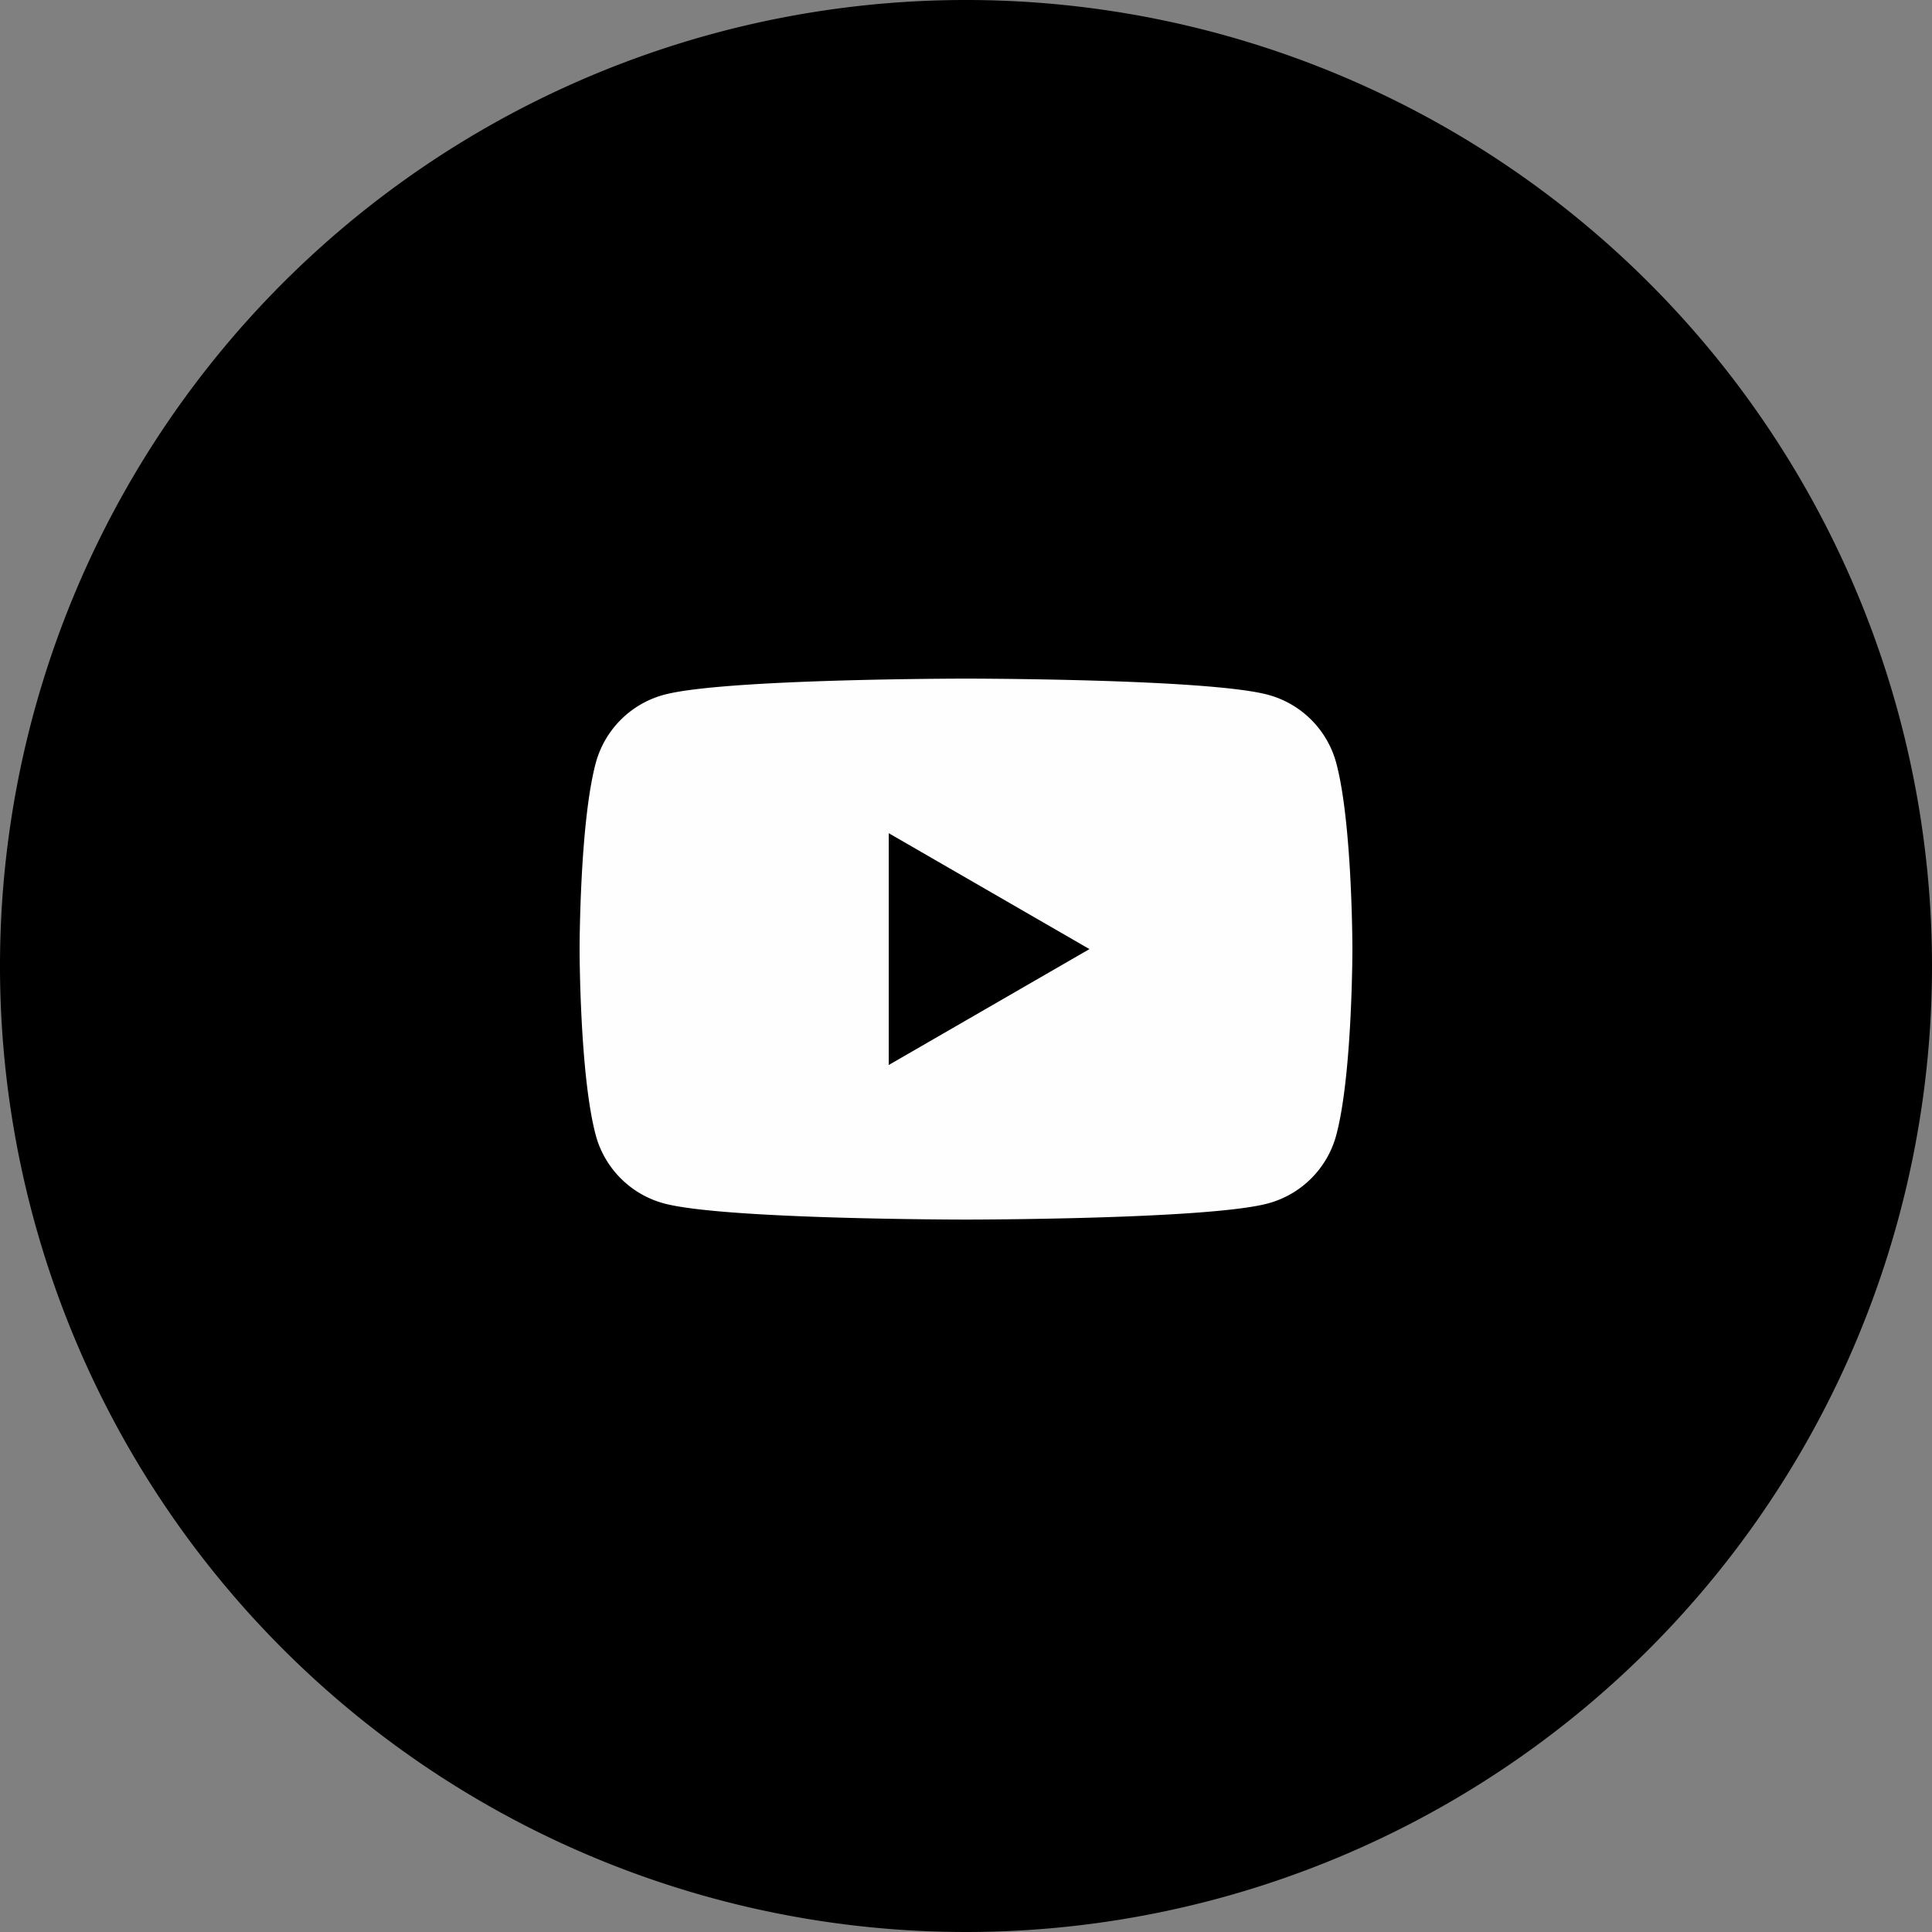
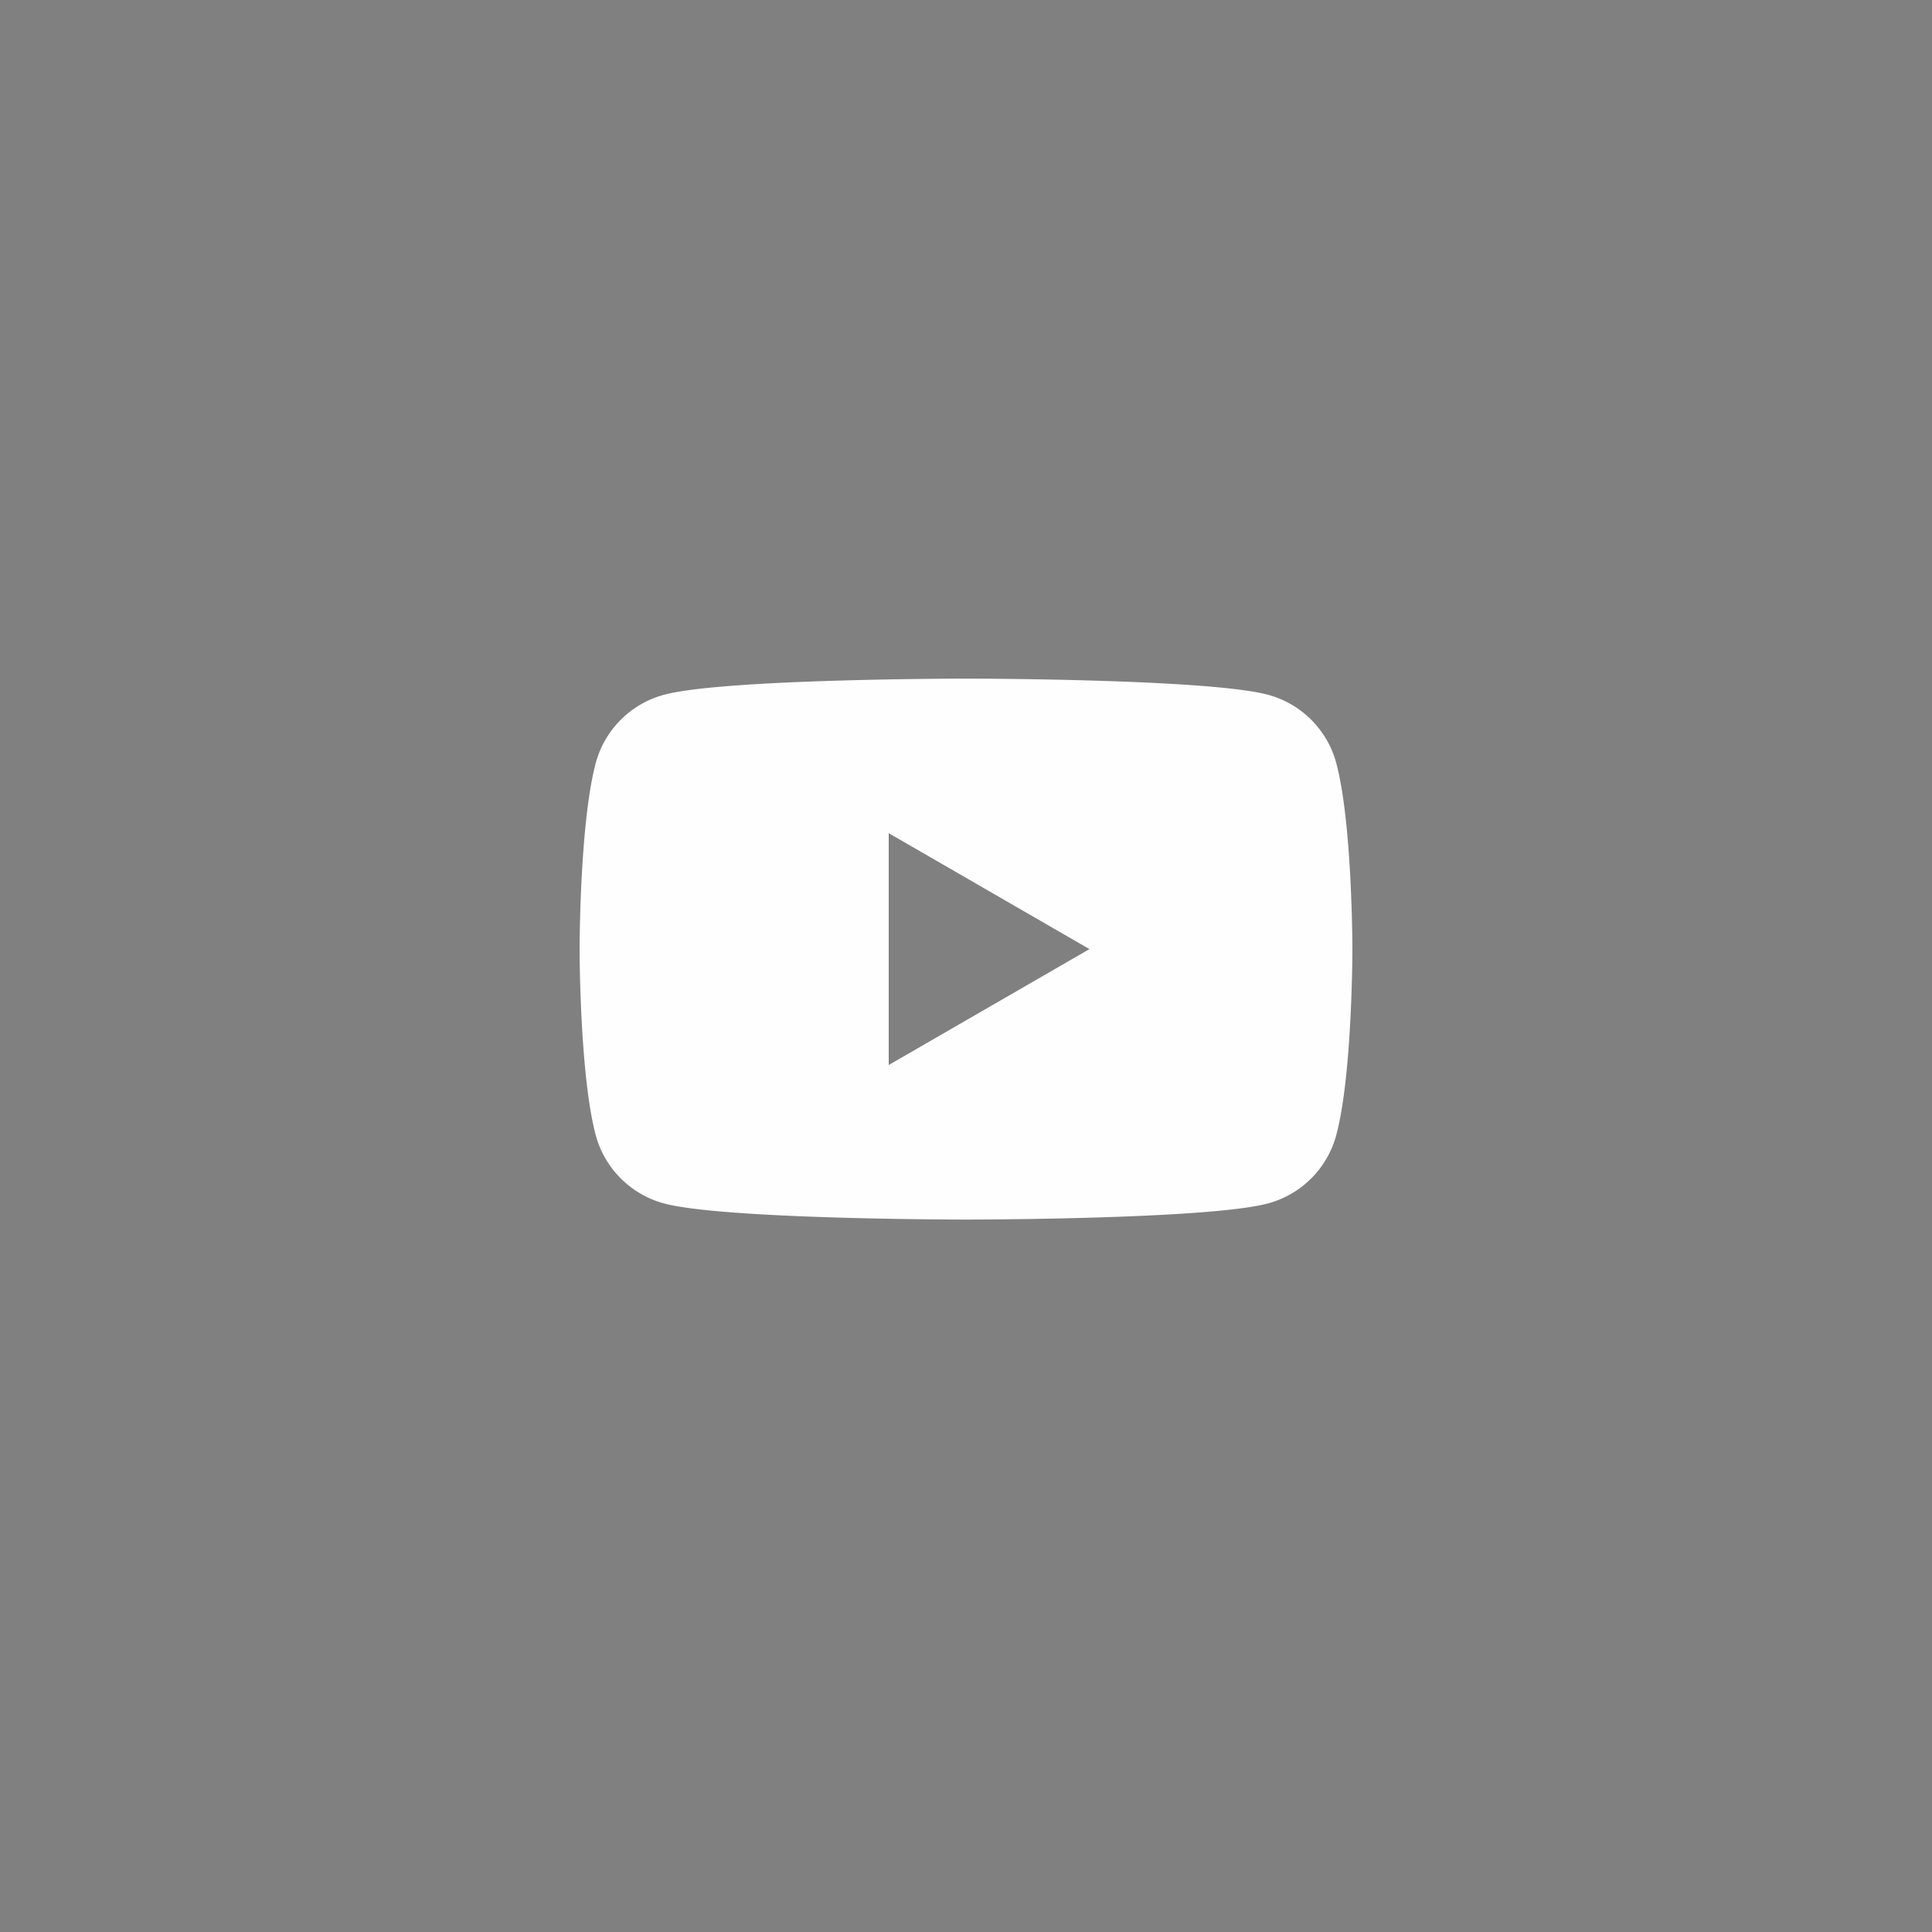
<svg xmlns="http://www.w3.org/2000/svg" width="40" height="40" viewBox="1760 356.95 40 40">
  <rect x="1760" y="356.95" width="40" height="40" fill="#808080" stroke="none" />
  <g data-name="icon youtube">
-     <path d="M1760 376.9a20 20 0 1 1 0 .1z" fill-rule="evenodd" data-name="Ellipse 13" />
    <g data-name="Group 1161">
      <path d="M1787.666 372.749a2.003 2.003 0 0 0-1.415-1.415C1785.003 371 1780 371 1780 371s-5.004 0-6.251.334a2.005 2.005 0 0 0-1.415 1.415c-.334 1.248-.334 3.851-.334 3.851s0 2.603.334 3.851c.184.689.727 1.231 1.415 1.415 1.247.334 6.25.334 6.25.334s5.004 0 6.252-.334a2.003 2.003 0 0 0 1.415-1.415c.334-1.248.334-3.85.334-3.85s0-2.604-.334-3.852M1778.4 379v-4.8l4.156 2.4-4.156 2.4Z" fill="#fefefe" fill-rule="evenodd" data-name="Path 3056" />
    </g>
  </g>
</svg>